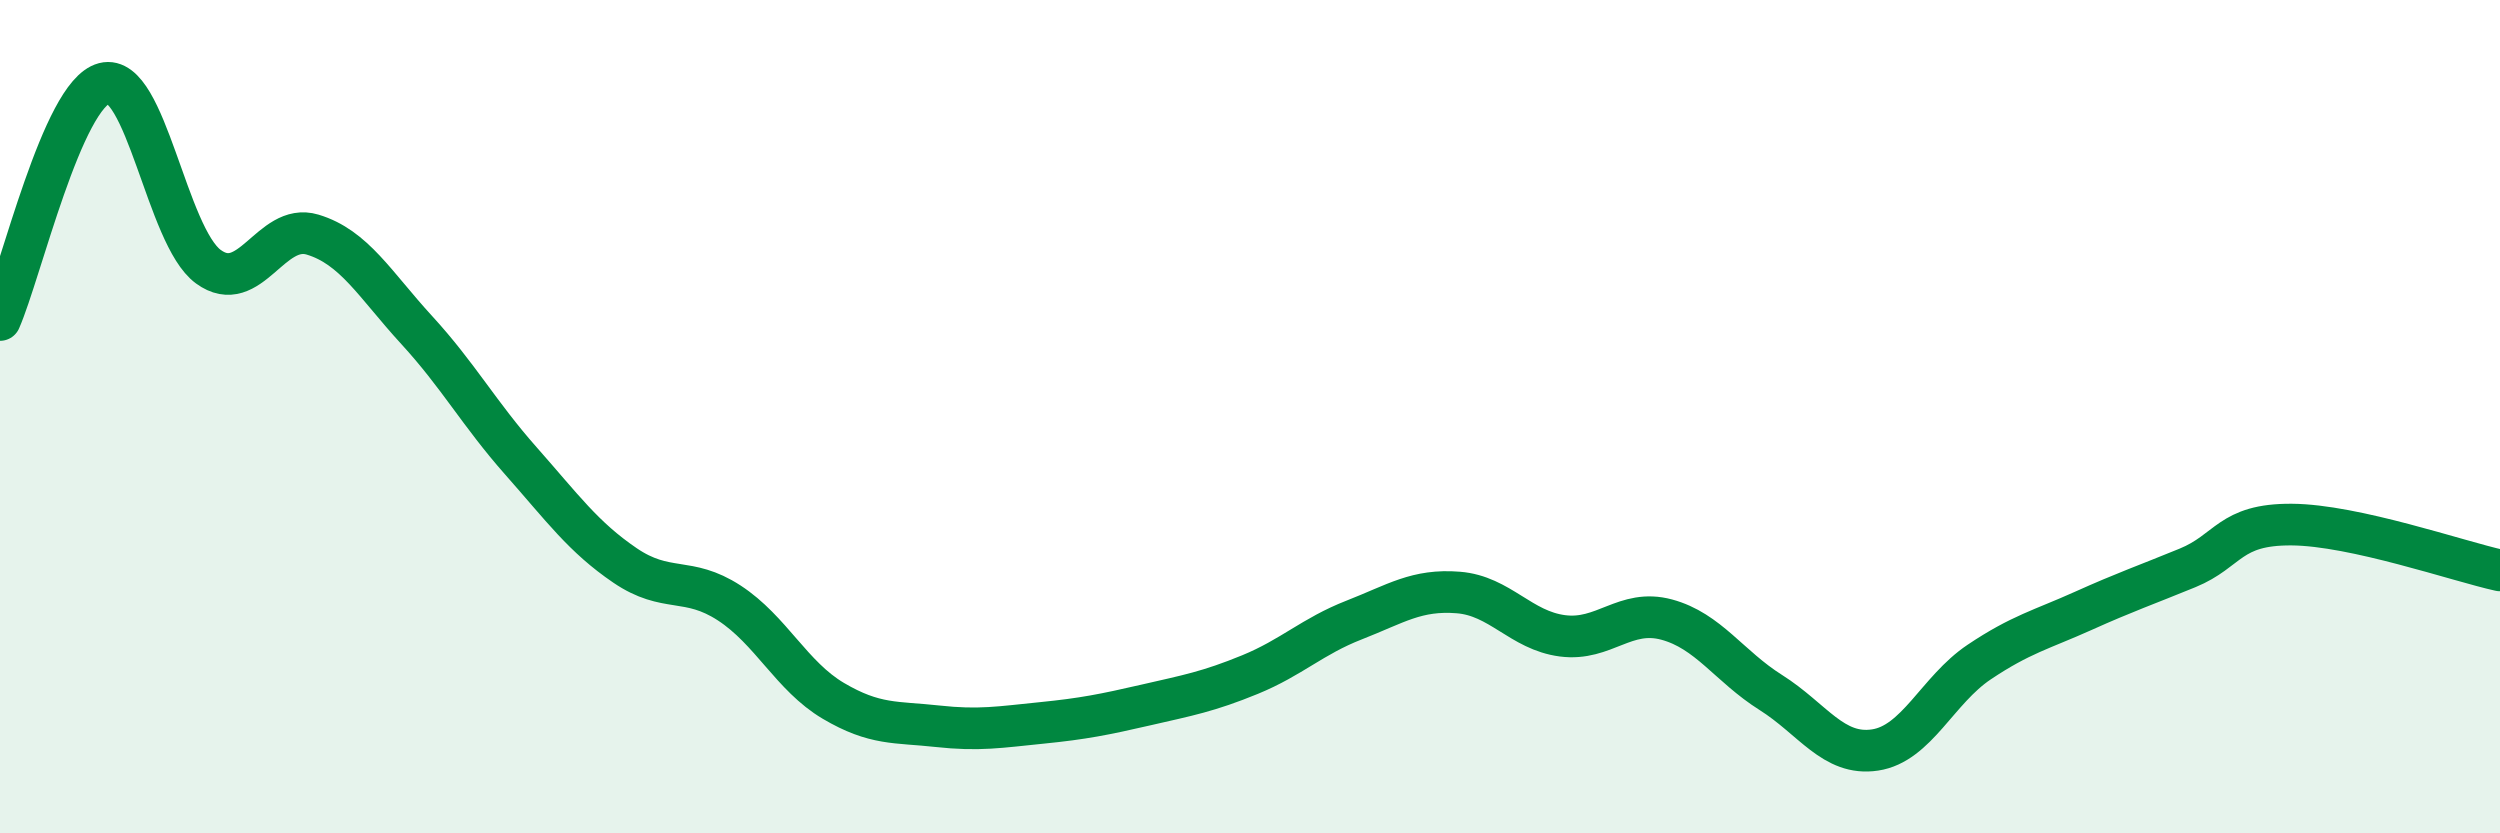
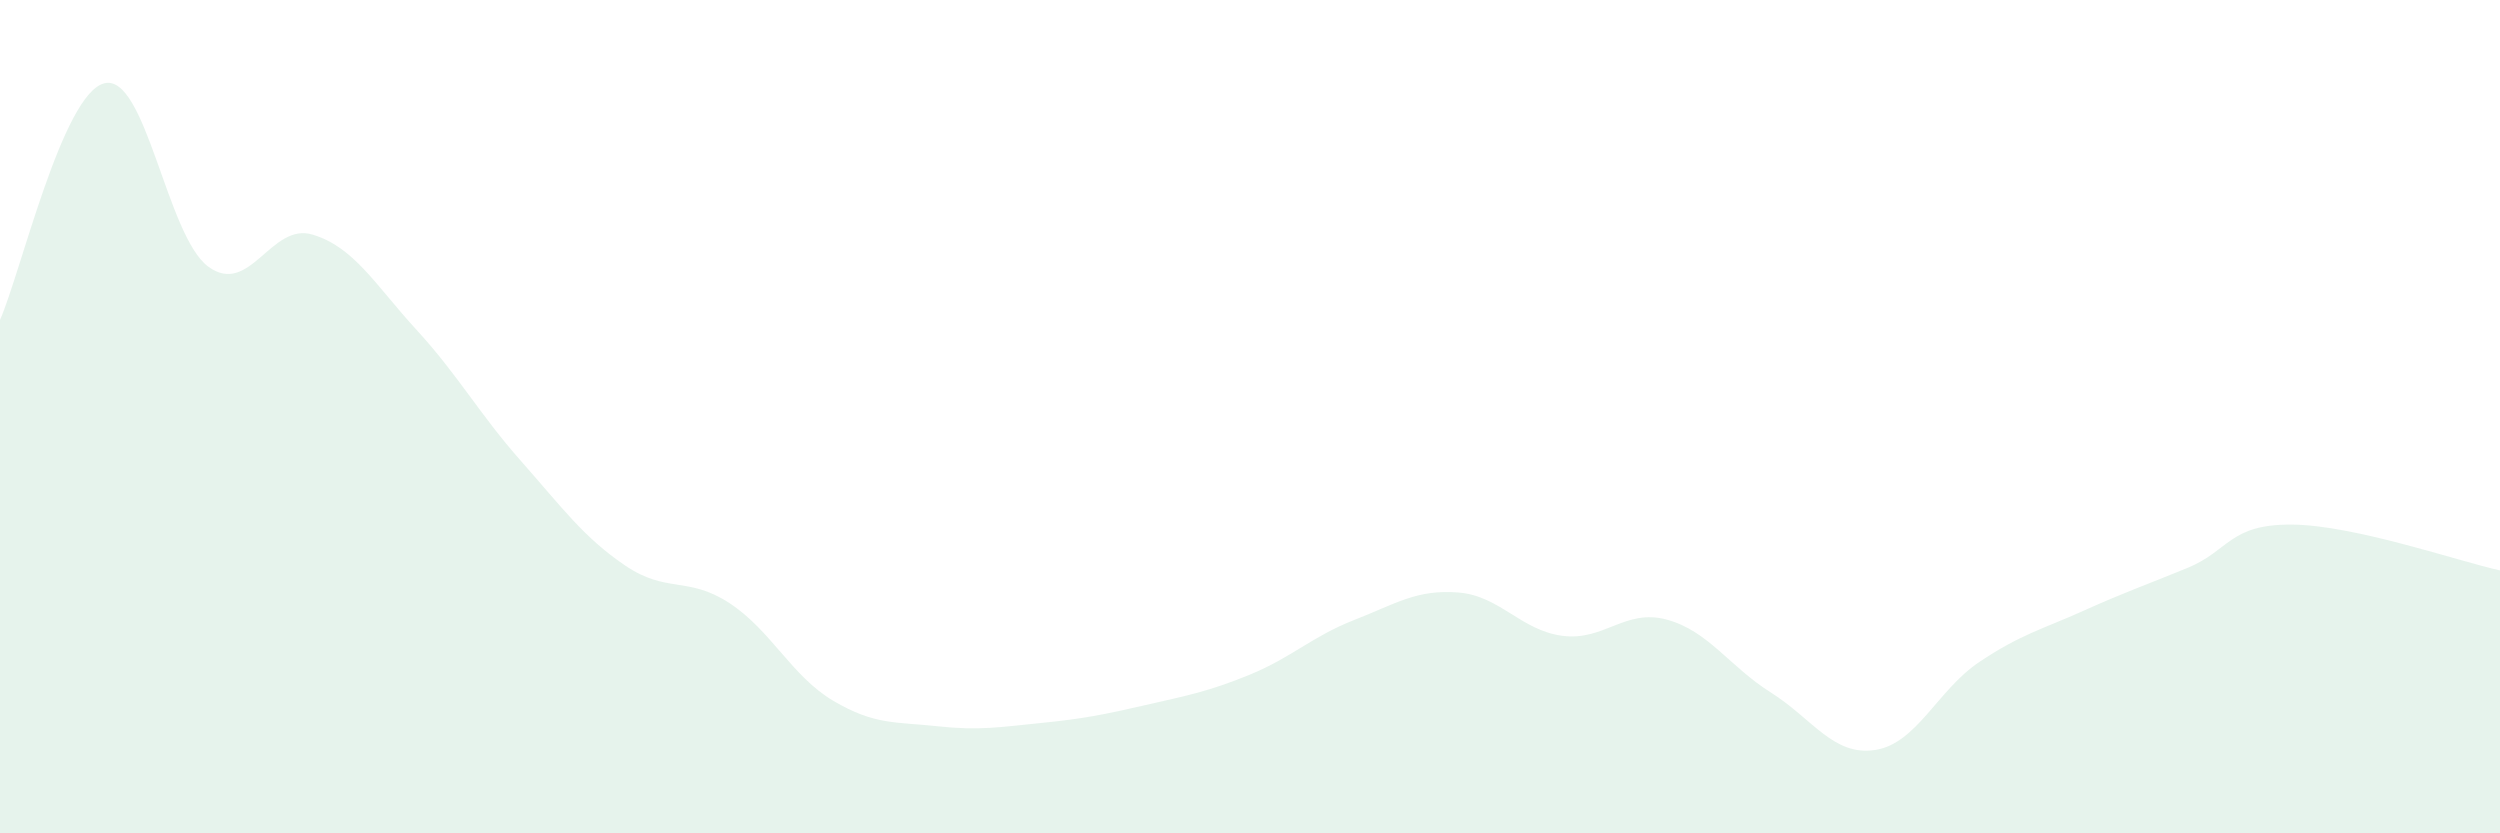
<svg xmlns="http://www.w3.org/2000/svg" width="60" height="20" viewBox="0 0 60 20">
  <path d="M 0,7.68 C 0.5,6.54 1.5,2.26 2.5,2 C 3.5,1.74 4,5.67 5,6.4 C 6,7.13 6.5,5.33 7.5,5.63 C 8.5,5.93 9,6.83 10,7.92 C 11,9.01 11.5,9.93 12.5,11.06 C 13.5,12.19 14,12.89 15,13.57 C 16,14.25 16.5,13.82 17.5,14.47 C 18.5,15.12 19,16.23 20,16.82 C 21,17.41 21.5,17.32 22.5,17.43 C 23.5,17.54 24,17.45 25,17.35 C 26,17.25 26.5,17.15 27.5,16.92 C 28.5,16.69 29,16.6 30,16.19 C 31,15.78 31.5,15.27 32.5,14.88 C 33.5,14.49 34,14.14 35,14.22 C 36,14.3 36.5,15.13 37.5,15.26 C 38.5,15.39 39,14.6 40,14.87 C 41,15.14 41.5,15.99 42.5,16.62 C 43.5,17.25 44,18.15 45,18 C 46,17.85 46.5,16.56 47.5,15.89 C 48.5,15.22 49,15.11 50,14.66 C 51,14.21 51.5,14.04 52.5,13.63 C 53.5,13.22 53.5,12.58 55,12.59 C 56.5,12.6 59,13.47 60,13.69L60 20L0 20Z" fill="#008740" opacity="0.1" stroke-linecap="round" stroke-linejoin="round" />
-   <path d="M 0,7.68 C 0.5,6.54 1.5,2.26 2.5,2 C 3.5,1.74 4,5.67 5,6.4 C 6,7.13 6.5,5.33 7.5,5.63 C 8.5,5.93 9,6.83 10,7.92 C 11,9.01 11.5,9.93 12.5,11.06 C 13.5,12.19 14,12.89 15,13.57 C 16,14.25 16.5,13.82 17.5,14.47 C 18.5,15.12 19,16.23 20,16.82 C 21,17.41 21.5,17.32 22.5,17.43 C 23.5,17.54 24,17.45 25,17.35 C 26,17.25 26.5,17.15 27.5,16.92 C 28.5,16.69 29,16.6 30,16.19 C 31,15.78 31.5,15.27 32.5,14.88 C 33.5,14.49 34,14.14 35,14.22 C 36,14.3 36.5,15.13 37.5,15.26 C 38.5,15.39 39,14.6 40,14.87 C 41,15.14 41.5,15.99 42.5,16.62 C 43.5,17.25 44,18.15 45,18 C 46,17.85 46.5,16.56 47.5,15.89 C 48.5,15.22 49,15.11 50,14.66 C 51,14.21 51.5,14.04 52.5,13.63 C 53.5,13.22 53.5,12.58 55,12.59 C 56.5,12.6 59,13.47 60,13.69" stroke="#008740" stroke-width="1" fill="none" stroke-linecap="round" stroke-linejoin="round" />
</svg>